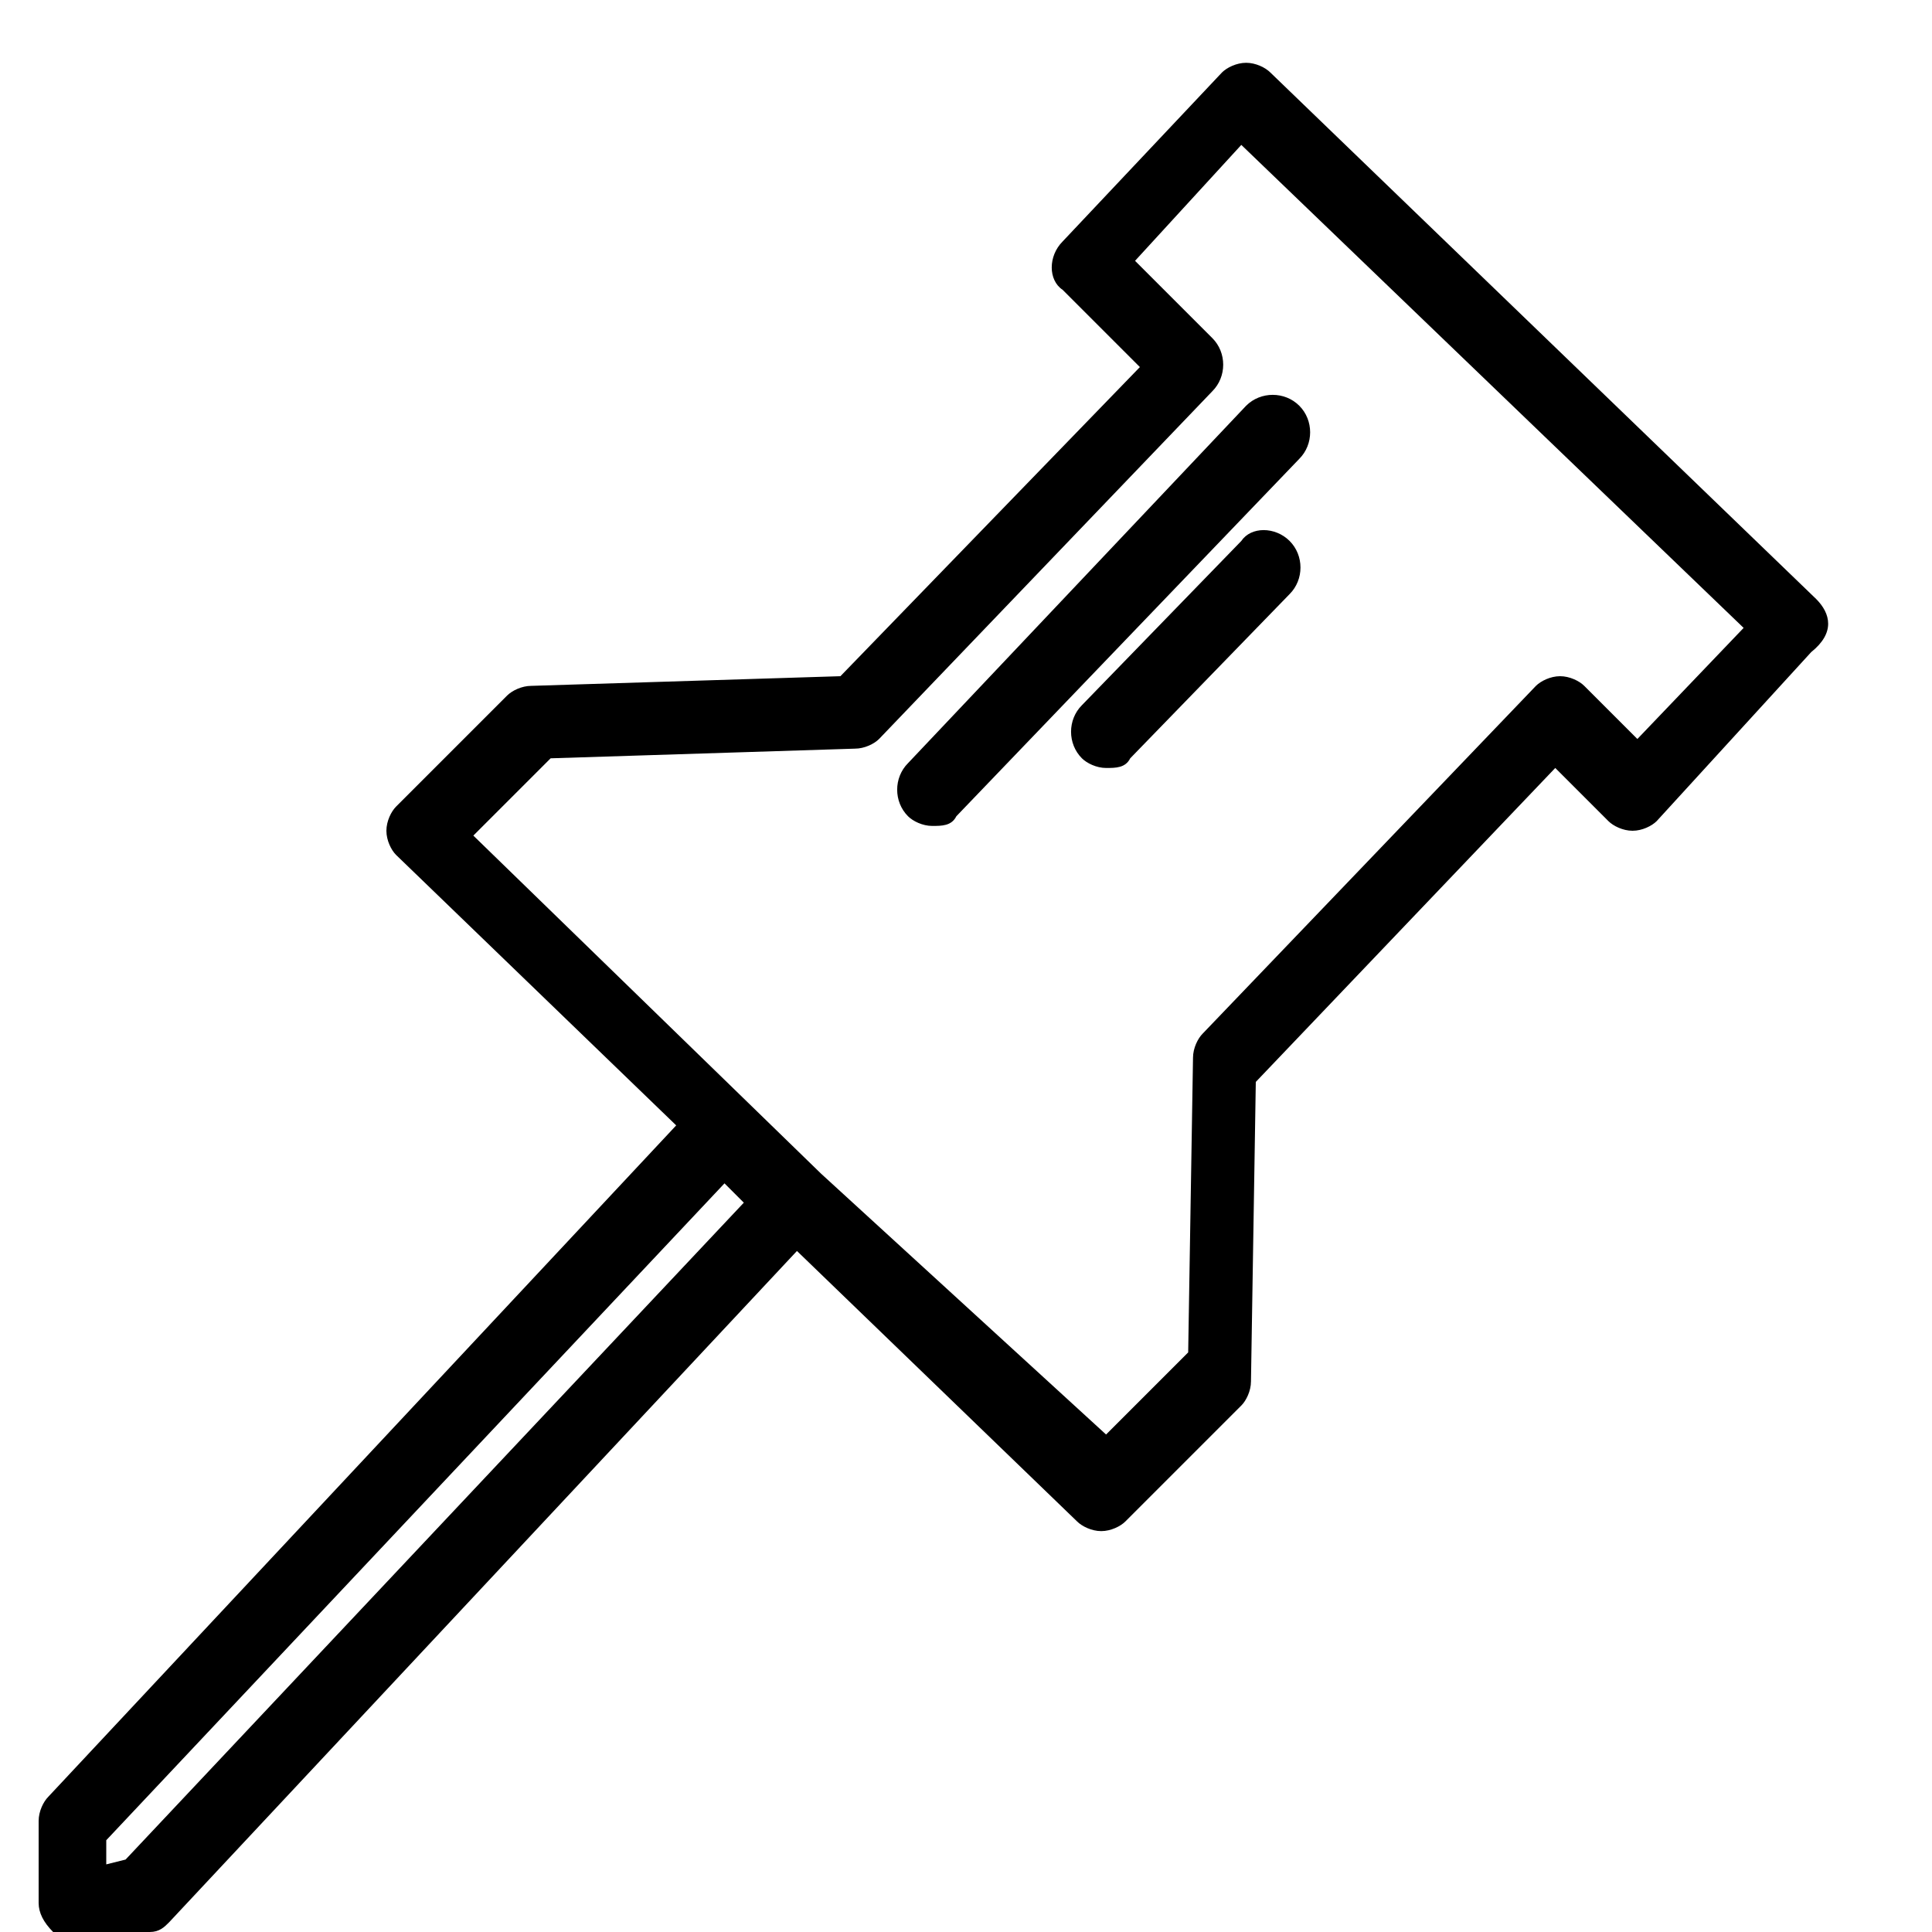
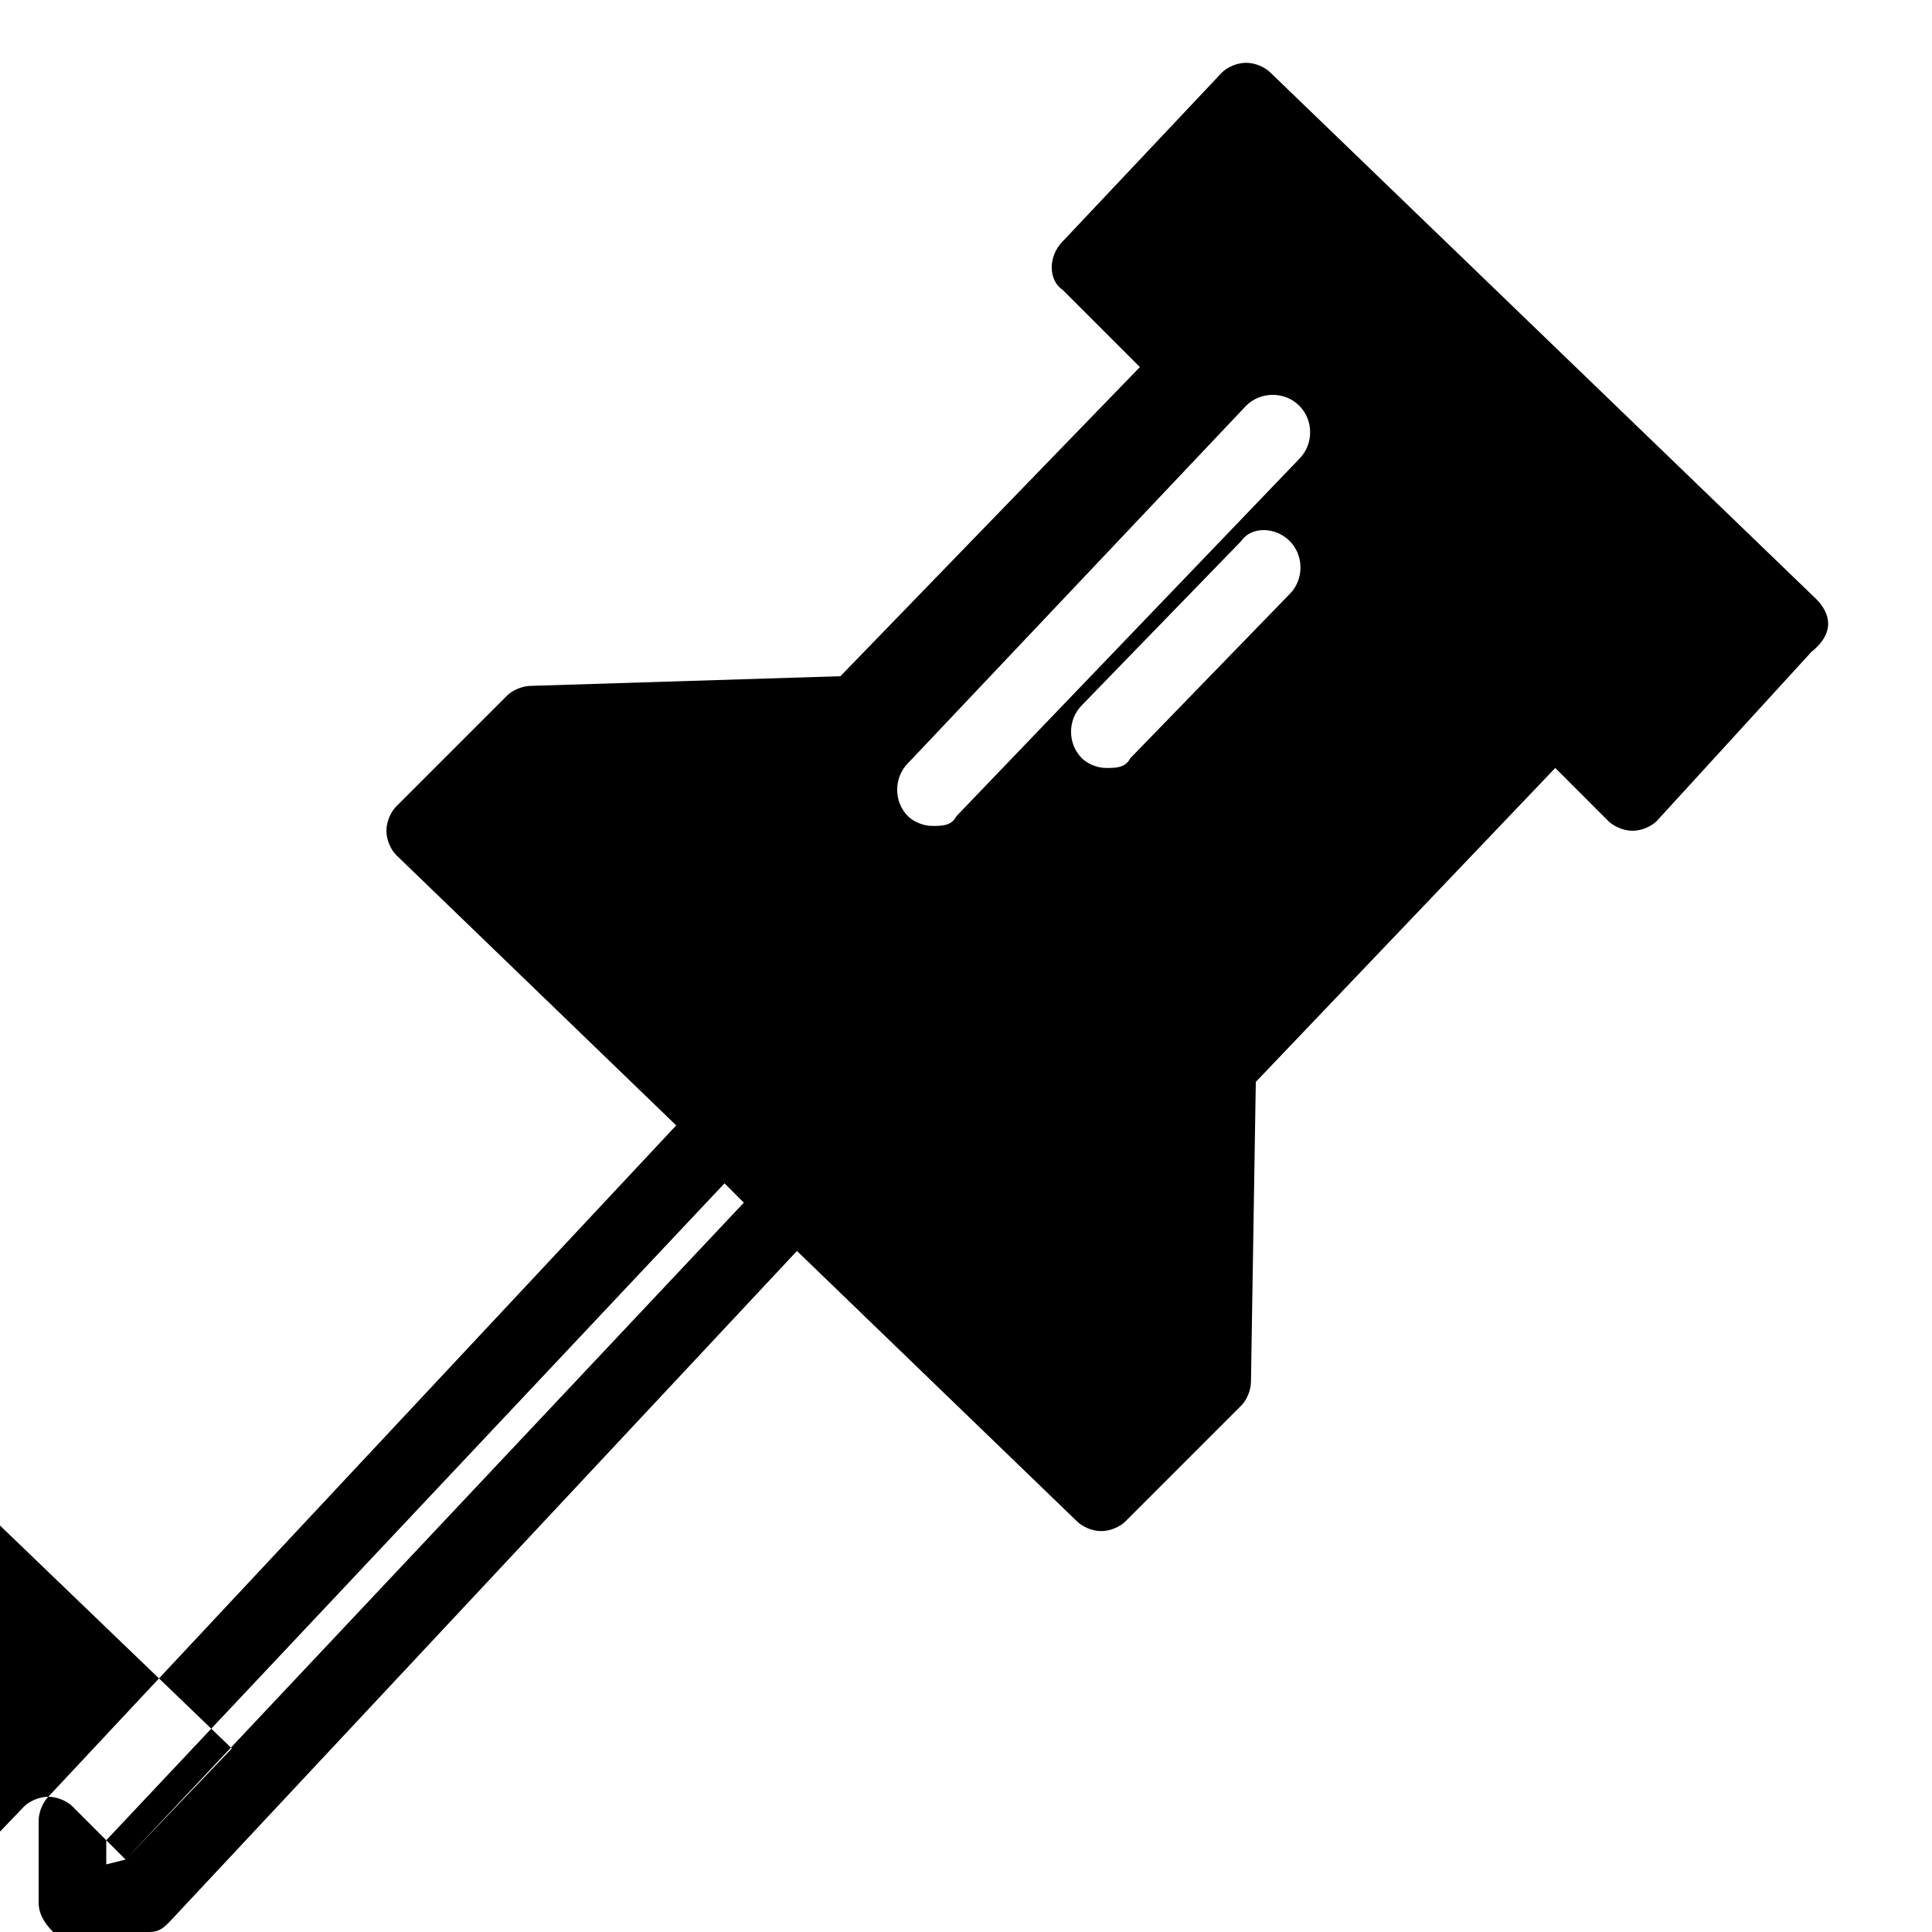
<svg xmlns="http://www.w3.org/2000/svg" version="1.1" width="32" height="32" viewBox="0 0 32 32">
  <title>kb-essential-pin</title>
-   <path d="M30.080 9.92l-9.040-8.72c-0.080-0.080-0.24-0.16-0.4-0.16s-0.32 0.080-0.4 0.16l-2.64 2.8c-0.24 0.24-0.24 0.64 0 0.8l1.28 1.28-4.96 5.12-5.12 0.16c-0.16 0-0.32 0.080-0.4 0.16l-1.84 1.84c-0.080 0.080-0.16 0.24-0.16 0.4s0.080 0.32 0.16 0.4l4.64 4.48-10.4 11.12c-0.080 0.080-0.16 0.24-0.16 0.4v1.36c0 0.16 0.080 0.32 0.24 0.48 0.080 0.080 0.24 0.16 0.4 0.16h0.080l1.12-0.16c0.16 0 0.24-0.080 0.32-0.16l10.4-11.12 4.64 4.48c0.080 0.080 0.24 0.16 0.4 0.16s0.32-0.080 0.4-0.16l1.92-1.92c0.080-0.080 0.16-0.24 0.16-0.4l0.080-4.96 4.96-5.2 0.88 0.88c0.080 0.080 0.24 0.16 0.4 0.16s0.32-0.080 0.4-0.16l2.56-2.8c0.4-0.32 0.32-0.64 0.080-0.88zM2.080 30.8l-0.32 0.080v-0.4l10.24-10.88 0.32 0.32-10.24 10.88zM27.12 12.24l-0.88-0.88c-0.080-0.080-0.24-0.16-0.4-0.16s-0.32 0.080-0.4 0.16l-5.52 5.76c-0.080 0.080-0.16 0.24-0.16 0.4l-0.080 4.88-1.36 1.36-4.72-4.32c0 0 0 0 0 0s0 0 0 0l-5.76-5.6 1.28-1.28 5.040-0.16c0.16 0 0.32-0.080 0.4-0.16l5.52-5.76c0.24-0.24 0.24-0.64 0-0.88l-1.28-1.28 1.76-1.92 8.32 8-1.76 1.84zM20.64 6.72c0.24-0.24 0.64-0.24 0.88 0s0.24 0.64 0 0.88l-5.68 5.92c-0.080 0.16-0.24 0.16-0.4 0.16s-0.32-0.080-0.4-0.16c-0.24-0.24-0.24-0.64 0-0.88l5.6-5.92zM21.36 8.96c0.24 0.24 0.24 0.64 0 0.88l-2.64 2.72c-0.080 0.16-0.24 0.16-0.4 0.16s-0.32-0.080-0.4-0.16c-0.24-0.24-0.24-0.64 0-0.88l2.64-2.72c0.16-0.24 0.56-0.24 0.8 0z" />
+   <path d="M30.080 9.92l-9.040-8.72c-0.080-0.080-0.24-0.16-0.4-0.16s-0.32 0.080-0.4 0.16l-2.64 2.8c-0.24 0.24-0.24 0.64 0 0.8l1.28 1.28-4.96 5.12-5.12 0.16c-0.16 0-0.32 0.080-0.4 0.16l-1.84 1.84c-0.080 0.080-0.16 0.24-0.16 0.4s0.080 0.32 0.16 0.4l4.64 4.48-10.4 11.12c-0.080 0.080-0.16 0.24-0.16 0.4v1.36c0 0.16 0.080 0.32 0.24 0.48 0.080 0.080 0.24 0.16 0.4 0.16h0.080l1.12-0.16c0.16 0 0.24-0.080 0.32-0.16l10.4-11.12 4.64 4.48c0.080 0.080 0.24 0.16 0.4 0.16s0.32-0.080 0.4-0.16l1.92-1.92c0.080-0.080 0.16-0.24 0.16-0.4l0.080-4.96 4.96-5.2 0.88 0.88c0.080 0.080 0.24 0.16 0.4 0.16s0.32-0.080 0.4-0.16l2.56-2.8c0.4-0.32 0.32-0.64 0.080-0.88zM2.080 30.8l-0.32 0.080v-0.4l10.24-10.88 0.32 0.32-10.24 10.88zl-0.88-0.88c-0.080-0.080-0.24-0.16-0.4-0.16s-0.32 0.080-0.4 0.16l-5.52 5.76c-0.080 0.080-0.16 0.24-0.16 0.4l-0.080 4.88-1.36 1.36-4.72-4.32c0 0 0 0 0 0s0 0 0 0l-5.76-5.6 1.28-1.28 5.040-0.16c0.16 0 0.32-0.080 0.4-0.16l5.52-5.76c0.24-0.24 0.24-0.64 0-0.88l-1.28-1.28 1.76-1.92 8.32 8-1.76 1.84zM20.64 6.72c0.24-0.24 0.64-0.24 0.88 0s0.24 0.64 0 0.88l-5.68 5.92c-0.080 0.16-0.24 0.16-0.4 0.16s-0.32-0.080-0.4-0.16c-0.24-0.24-0.24-0.64 0-0.88l5.6-5.92zM21.36 8.96c0.24 0.24 0.24 0.64 0 0.88l-2.64 2.72c-0.080 0.16-0.24 0.16-0.4 0.16s-0.32-0.080-0.4-0.16c-0.24-0.24-0.24-0.64 0-0.88l2.64-2.72c0.16-0.24 0.56-0.24 0.8 0z" />
</svg>